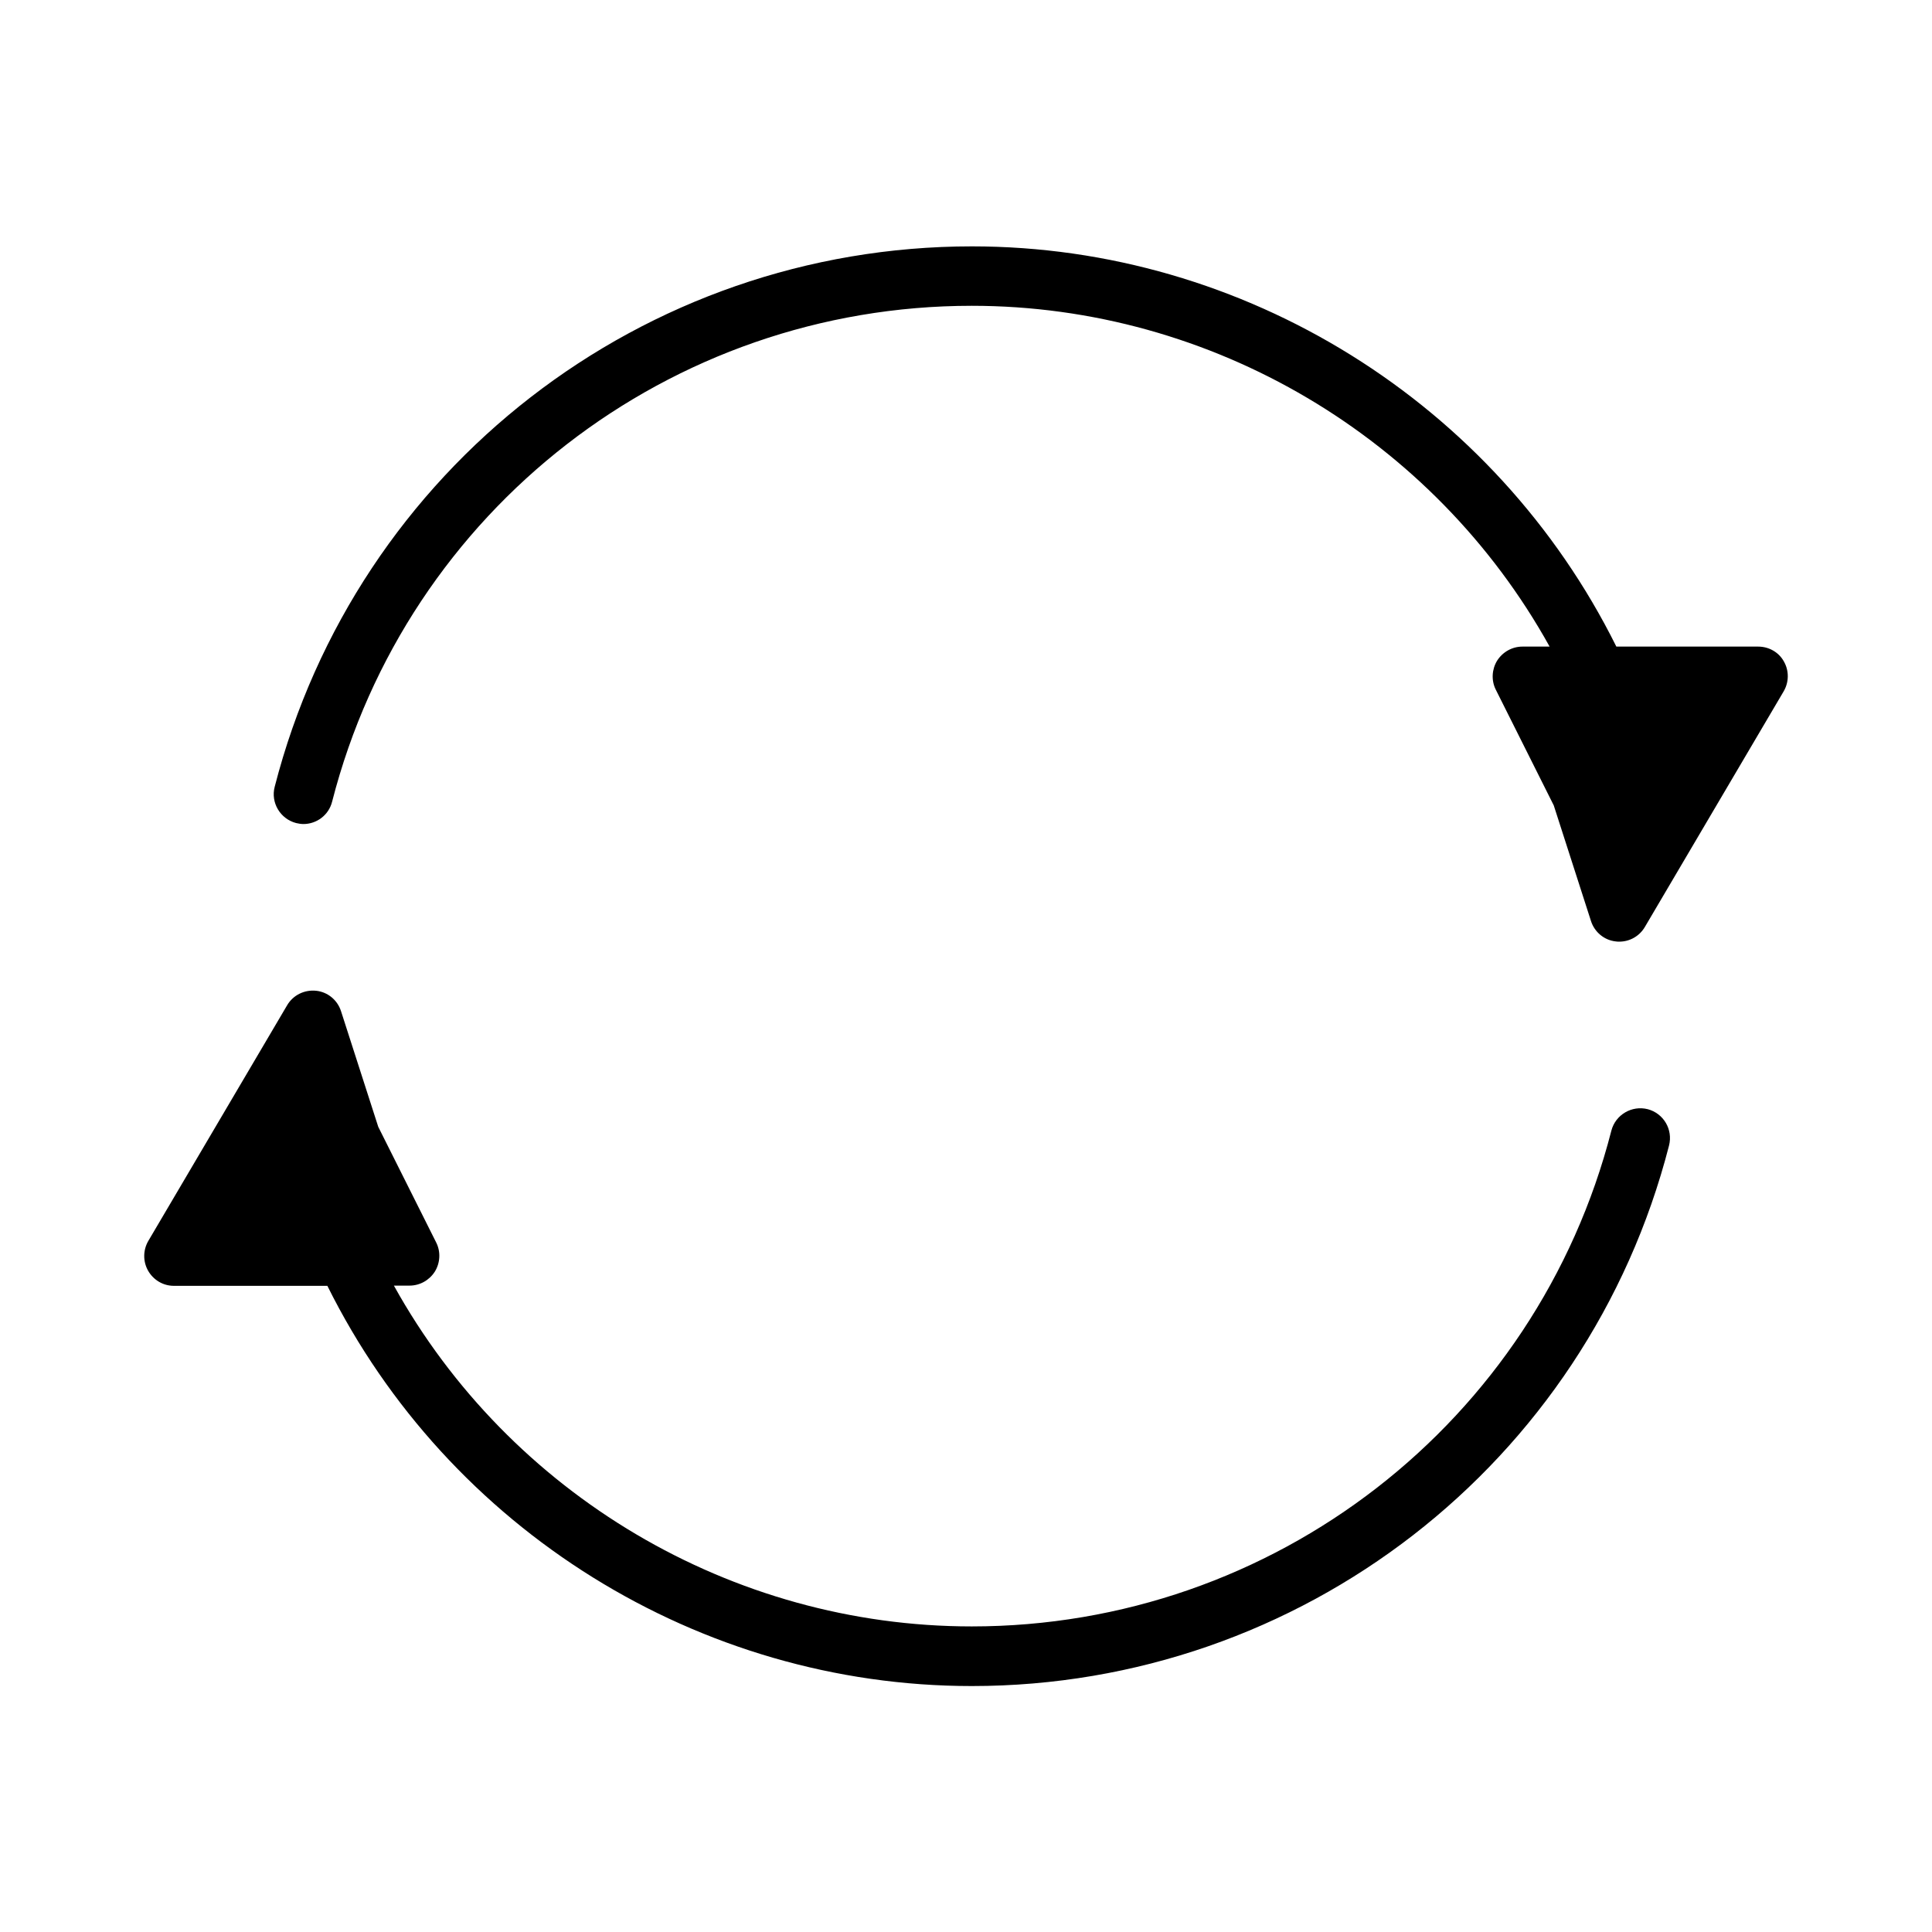
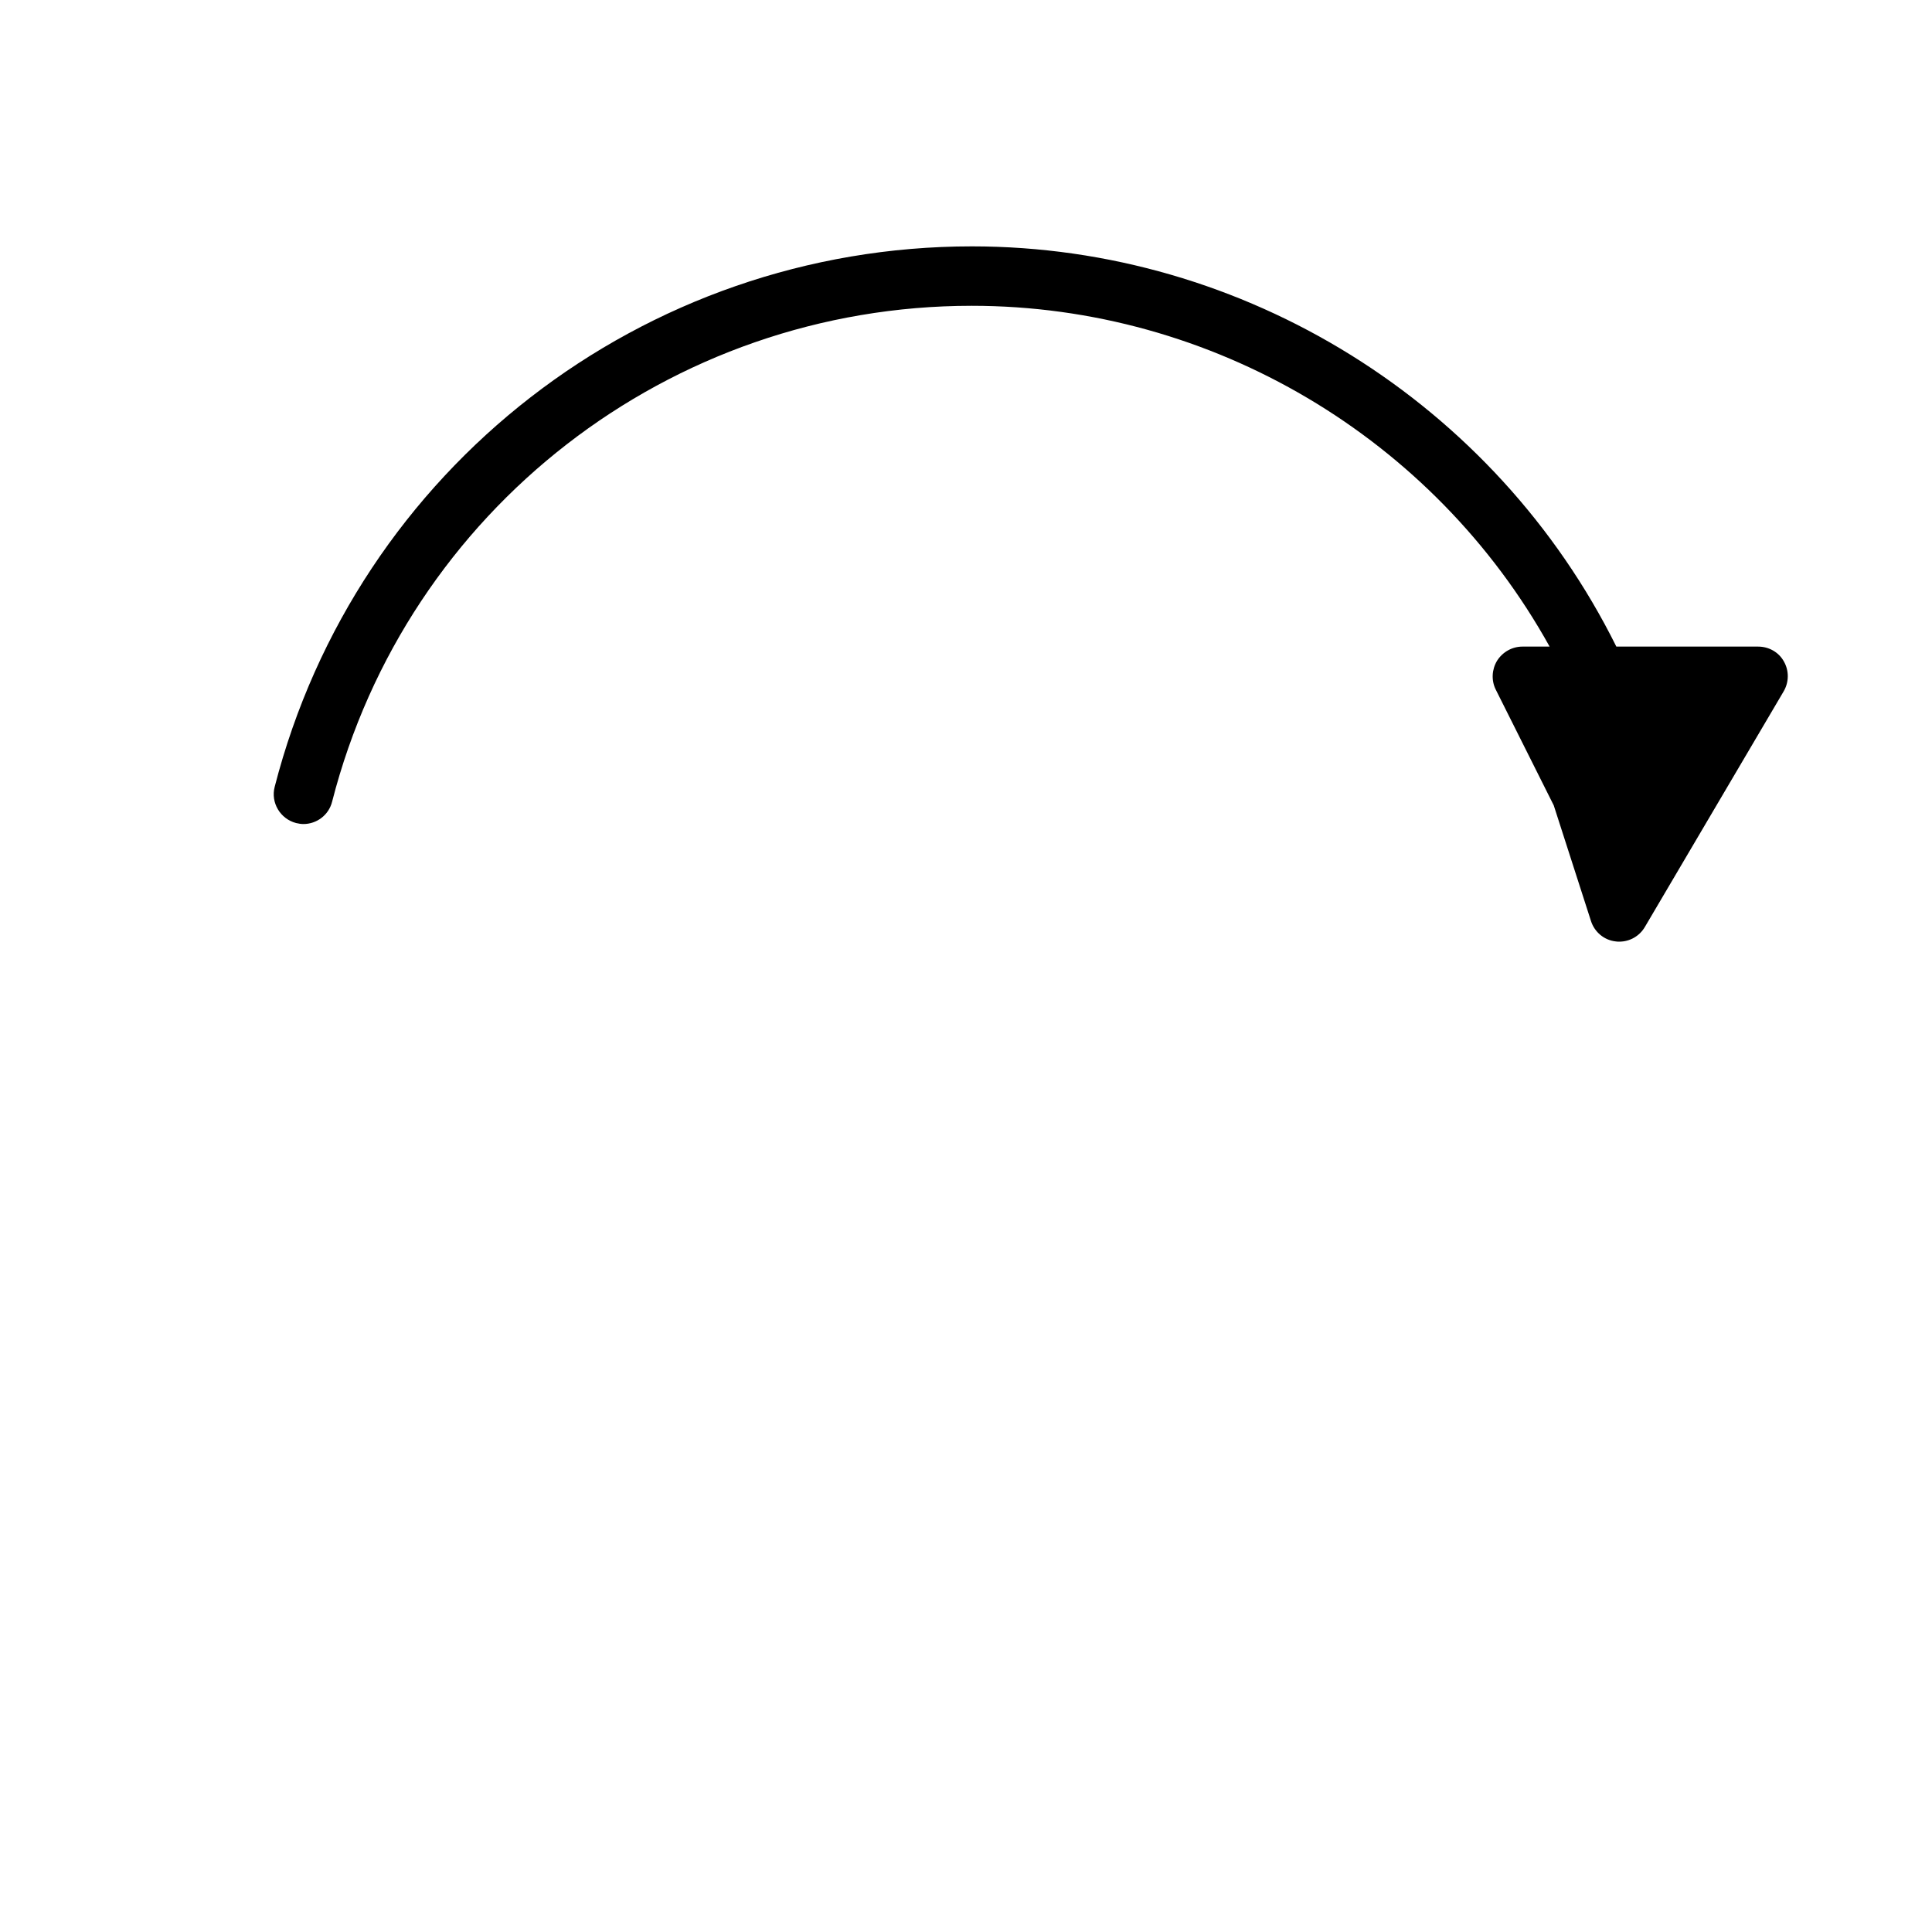
<svg xmlns="http://www.w3.org/2000/svg" fill="#000000" width="800px" height="800px" version="1.1" viewBox="144 144 512 512">
  <g>
-     <path d="m580.64 437.94c-4.199-1.051-8.5 1.469-9.605 5.668-19.836 77.355-89.531 131.41-169.51 131.41-63.711 0-122.49-35.059-153.14-90.316h4.144c2.731 0 5.246-1.418 6.719-3.727 1.418-2.309 1.574-5.246 0.367-7.66l-15.375-30.699-9.867-30.648c-0.945-2.938-3.516-5.09-6.613-5.406-3.098-0.316-6.086 1.156-7.66 3.832l-36.789 62.453c-1.418 2.414-1.469 5.457-0.051 7.926 1.418 2.465 3.988 3.988 6.824 3.988h40.672c32.066 64.551 98.504 106.06 170.77 106.06 87.168 0 163.11-58.883 184.78-143.22 1.102-4.312-1.473-8.562-5.668-9.664z" />
    <path d="m609.92 315.35h-37.574c-32.066-64.551-98.504-106.06-170.77-106.06-87.168 0-163.11 58.883-184.78 143.22-1.102 4.199 1.469 8.5 5.668 9.605 0.684 0.156 1.312 0.262 1.941 0.262 3.516 0 6.719-2.363 7.609-5.93 19.836-77.355 89.531-131.41 169.51-131.41 63.711 0 122.49 35.059 153.14 90.316h-7.191c-2.731 0-5.246 1.418-6.719 3.727-1.418 2.309-1.574 5.246-0.367 7.66l15.375 30.699 9.867 30.648c0.945 2.938 3.516 5.09 6.613 5.406 0.316 0.051 0.578 0.051 0.891 0.051 2.781 0 5.352-1.469 6.769-3.883l36.789-62.453c1.418-2.414 1.469-5.457 0.051-7.926-1.359-2.461-3.984-3.93-6.82-3.93z" />
  </g>
</svg>